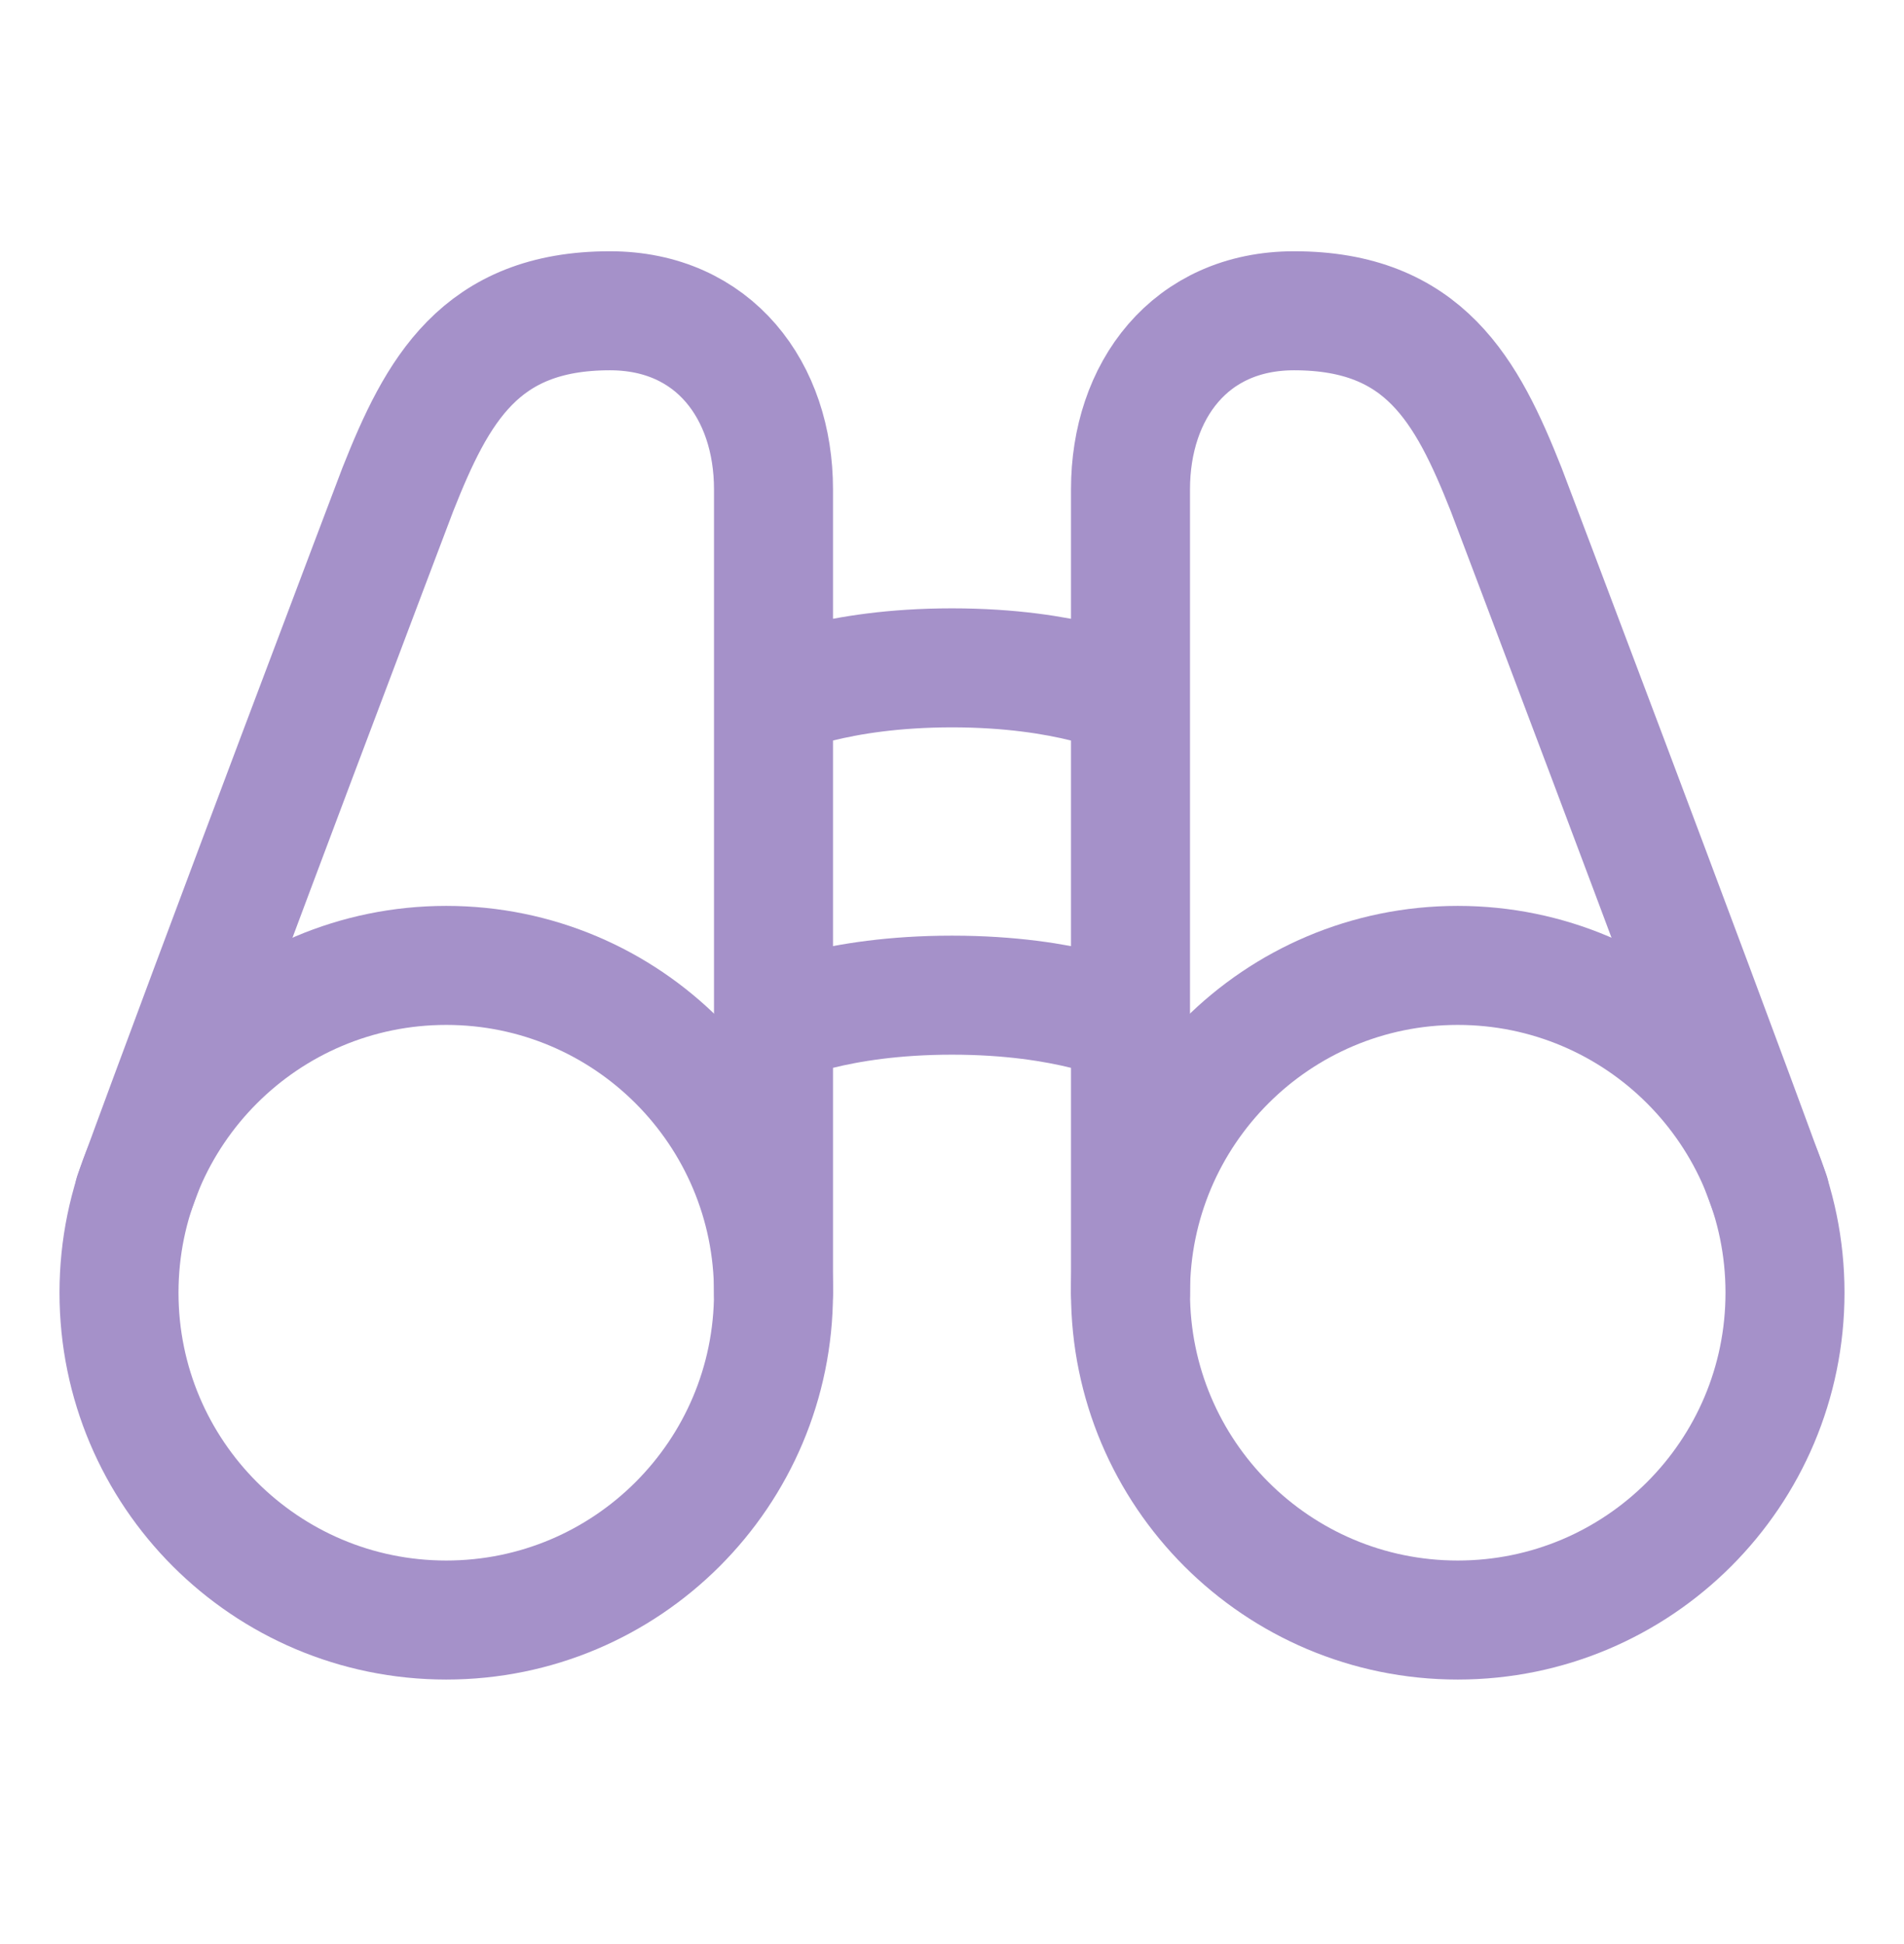
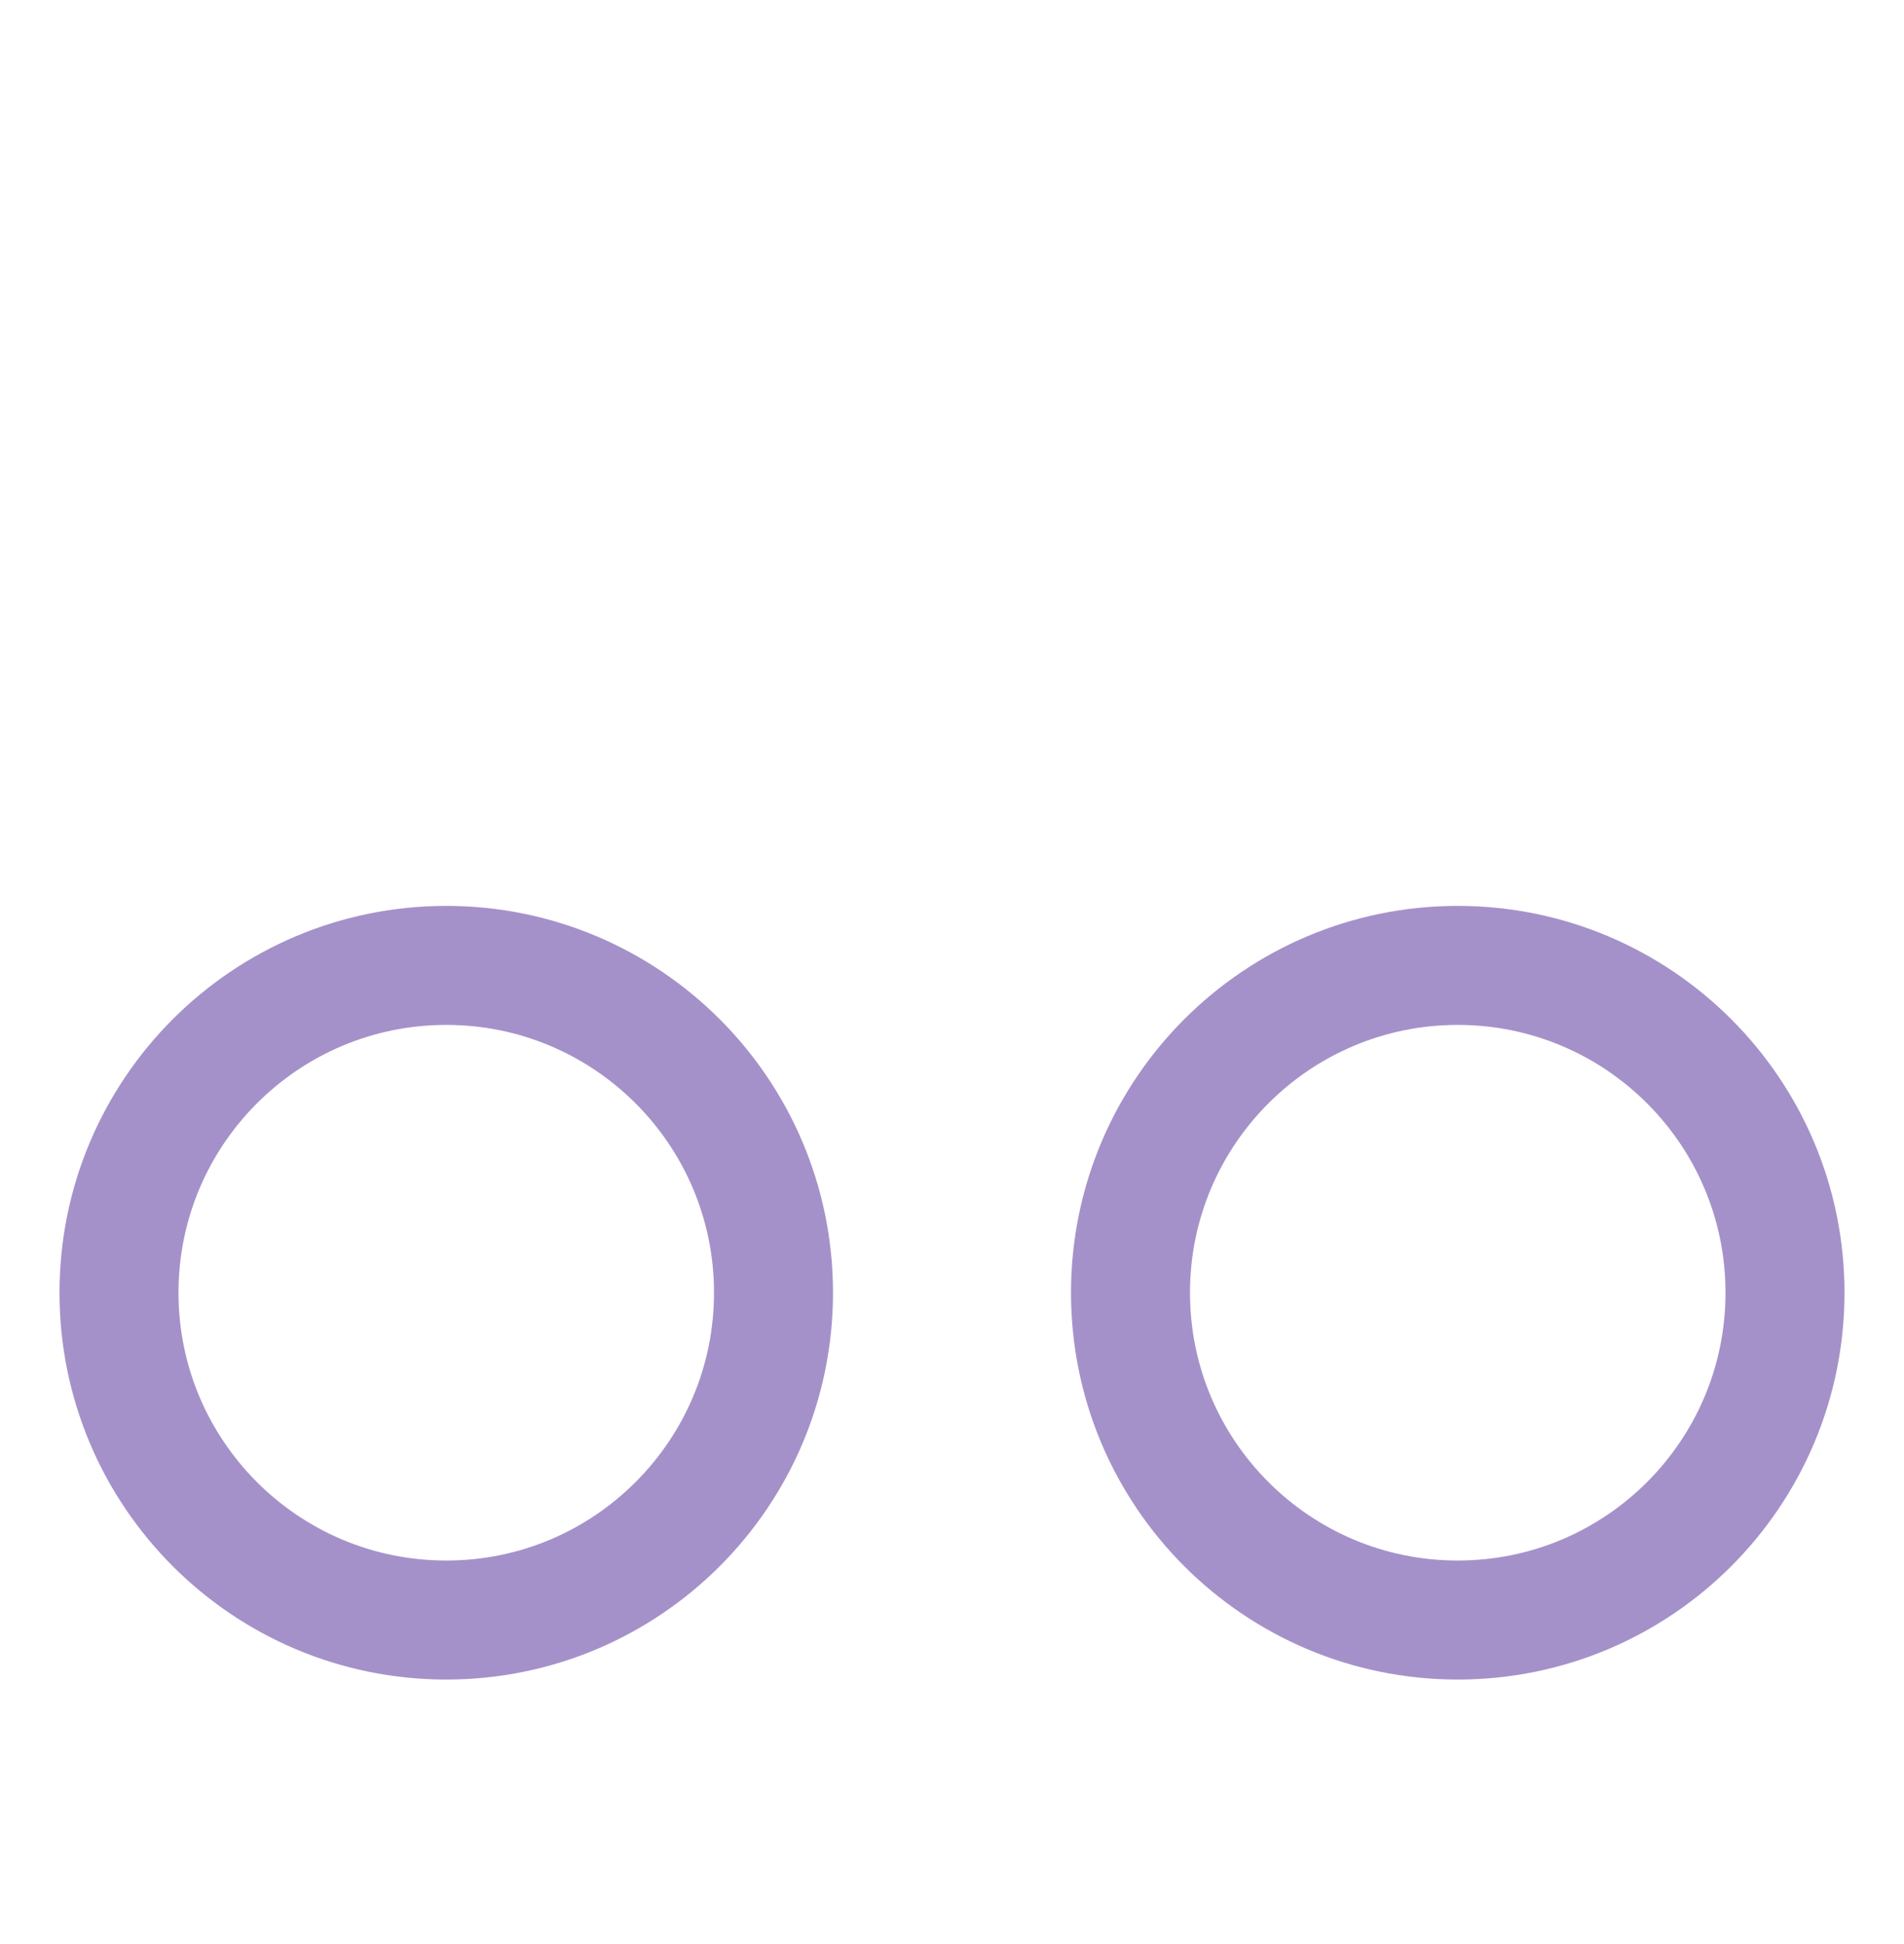
<svg xmlns="http://www.w3.org/2000/svg" width="48" height="49" viewBox="0 0 48 49" fill="none">
  <g clip-path="url(#clip0_111_677)">
    <path d="M36.75 40.833C41.306 40.833 45 37.139 45 32.583C45 28.027 41.306 24.333 36.75 24.333C32.194 24.333 28.5 28.027 28.5 32.583C28.5 37.139 32.194 40.833 36.75 40.833Z" stroke="#A591C9" stroke-width="3" stroke-linecap="round" stroke-linejoin="round" />
    <path d="M11.25 40.833C15.806 40.833 19.5 37.139 19.5 32.583C19.5 28.027 15.806 24.333 11.25 24.333C6.694 24.333 3 28.027 3 32.583C3 37.139 6.694 40.833 11.25 40.833Z" stroke="#A591C9" stroke-width="3" stroke-linecap="round" stroke-linejoin="round" />
-     <path d="M19.5 32.583V12.333C19.5 9.849 18 7.833 15.375 7.833C12.094 7.833 11.016 9.849 10.031 12.333C10.031 12.333 5.484 24.317 3.375 30.099M19.5 17.583C19.5 17.583 21.047 16.833 24 16.833C26.953 16.833 28.5 17.583 28.5 17.583M19.5 25.833C19.5 25.833 21.047 25.083 24 25.083C26.953 25.083 28.5 25.833 28.5 25.833M28.5 32.583V12.333C28.5 9.849 30 7.833 32.625 7.833C35.906 7.833 36.984 9.849 37.969 12.333C37.969 12.333 42.516 24.317 44.625 30.099" stroke="#A591C9" stroke-width="3" stroke-linecap="round" stroke-linejoin="round" />
  </g>
  <defs>
    <clipPath id="clip0_111_677">
      <rect width="48" height="48" fill="white" transform="translate(0 0.333)" />
    </clipPath>
  </defs>
</svg>